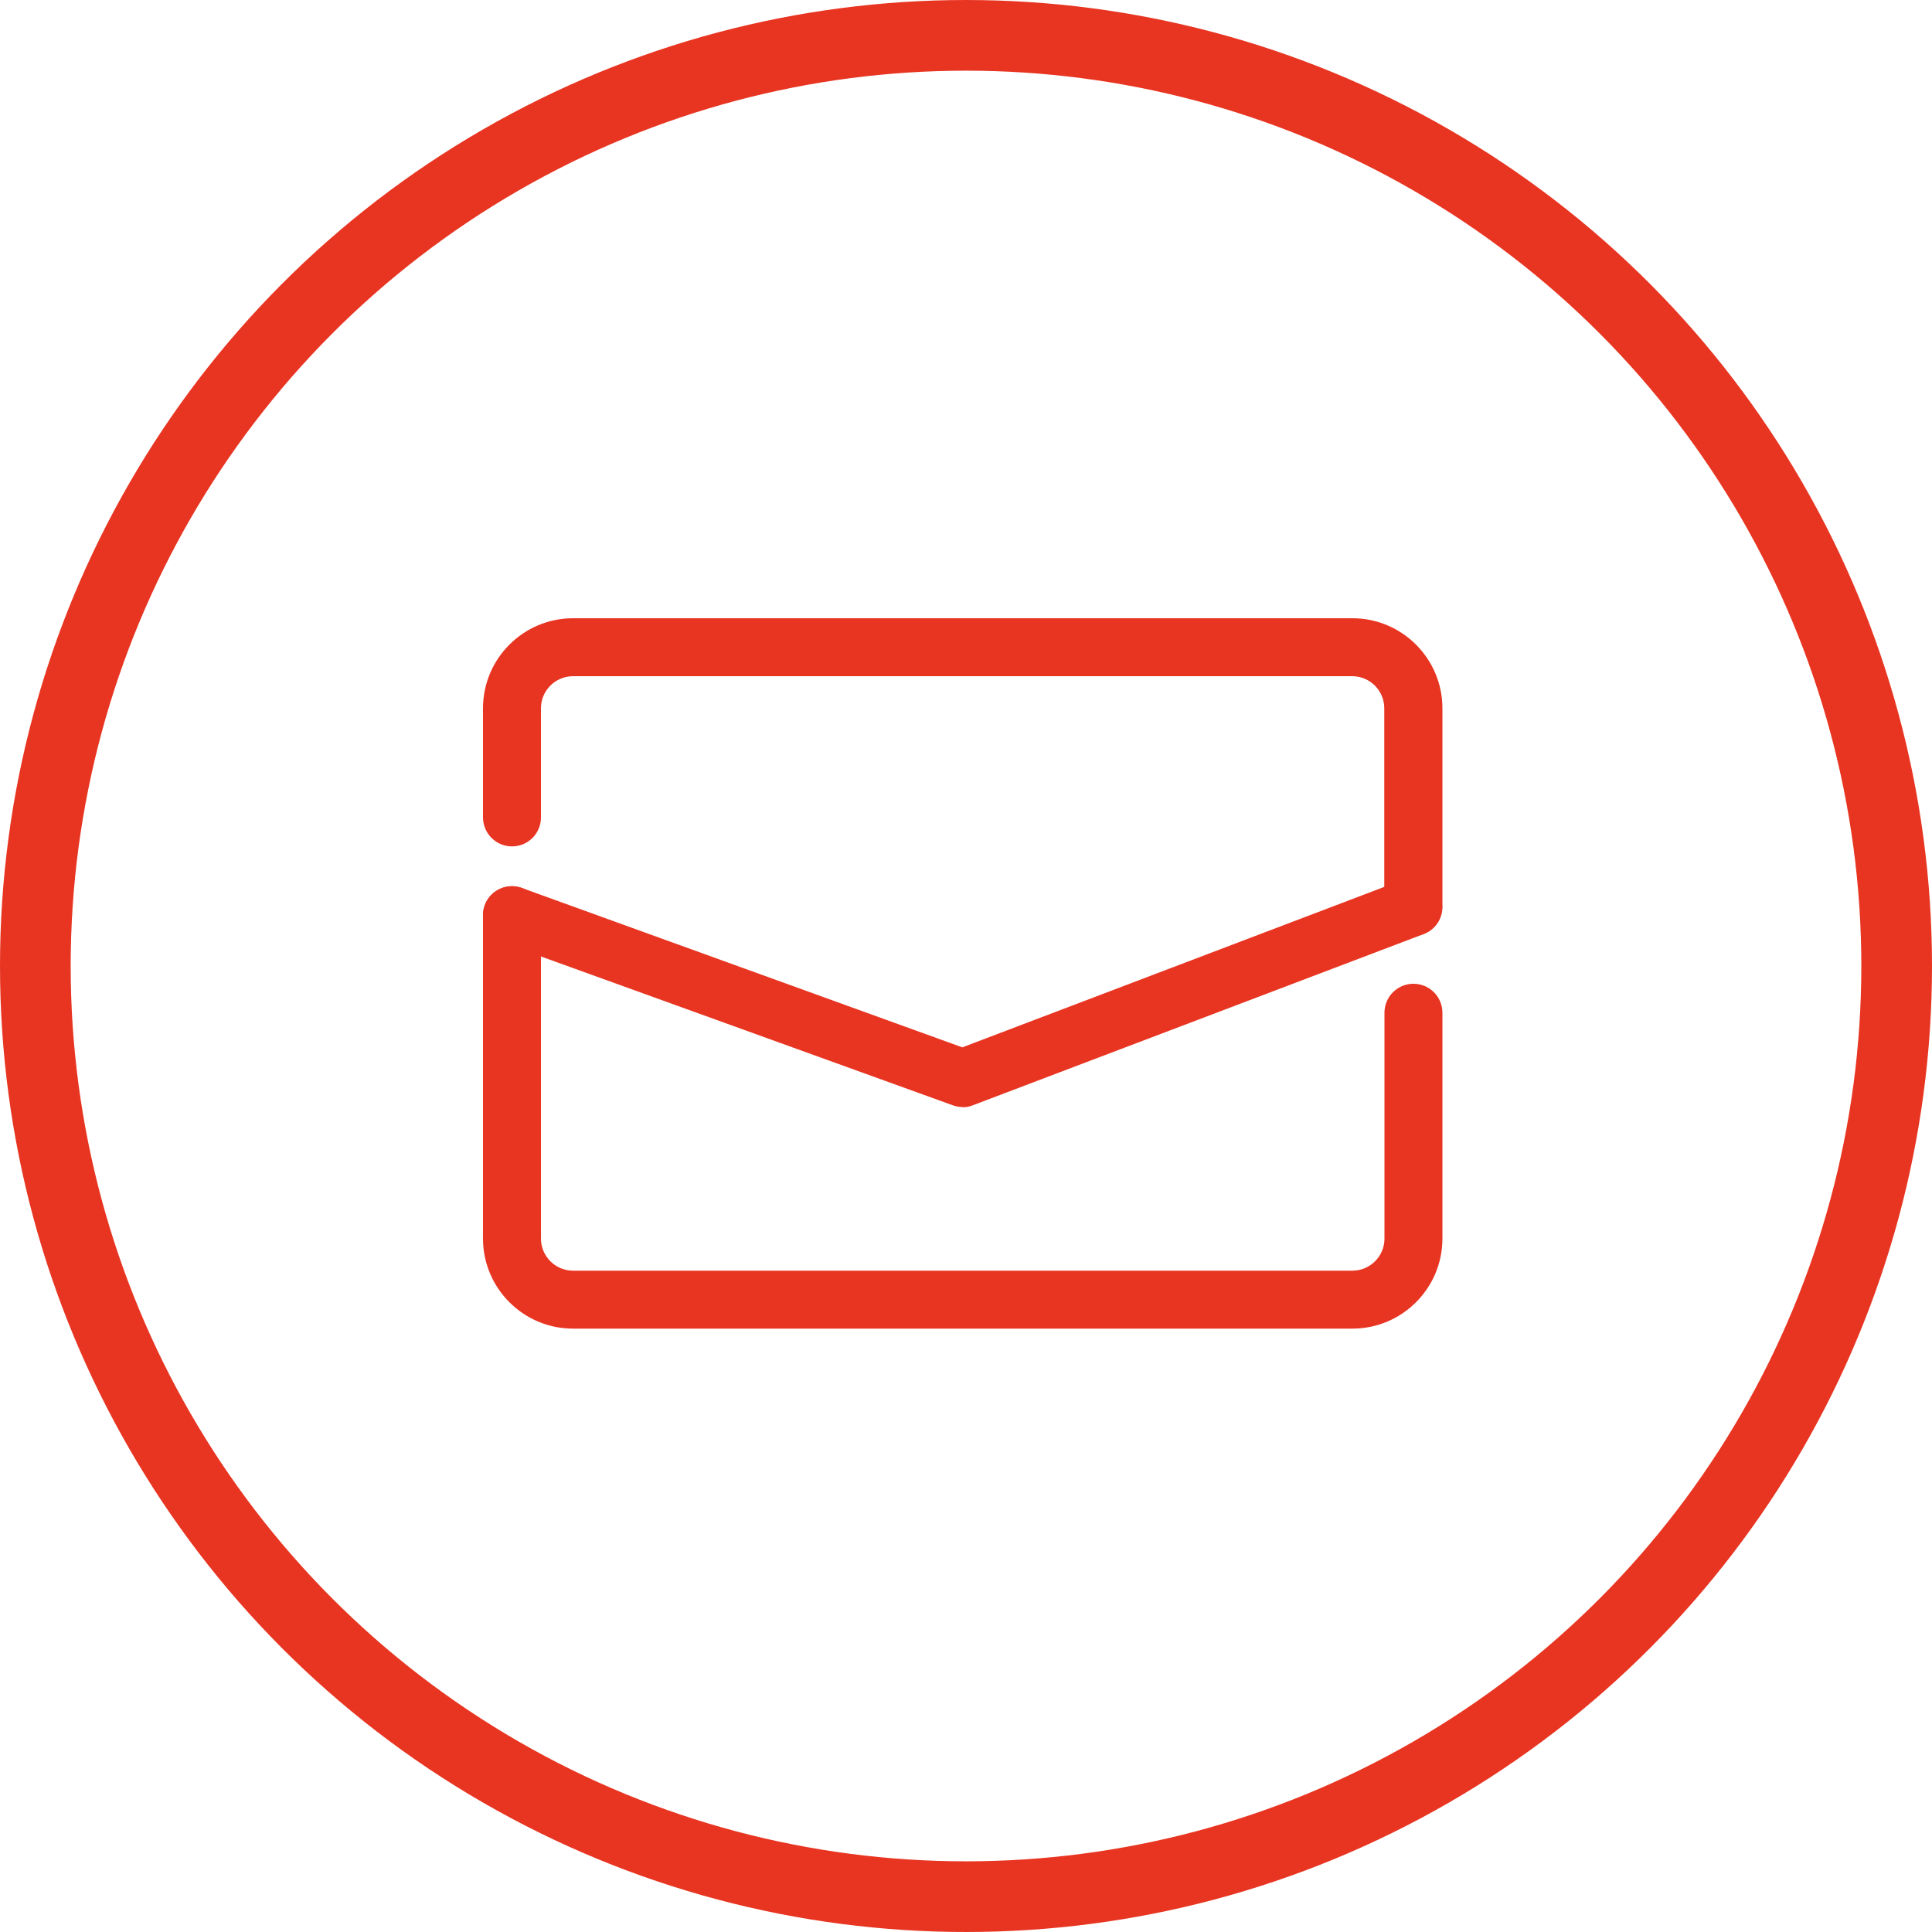
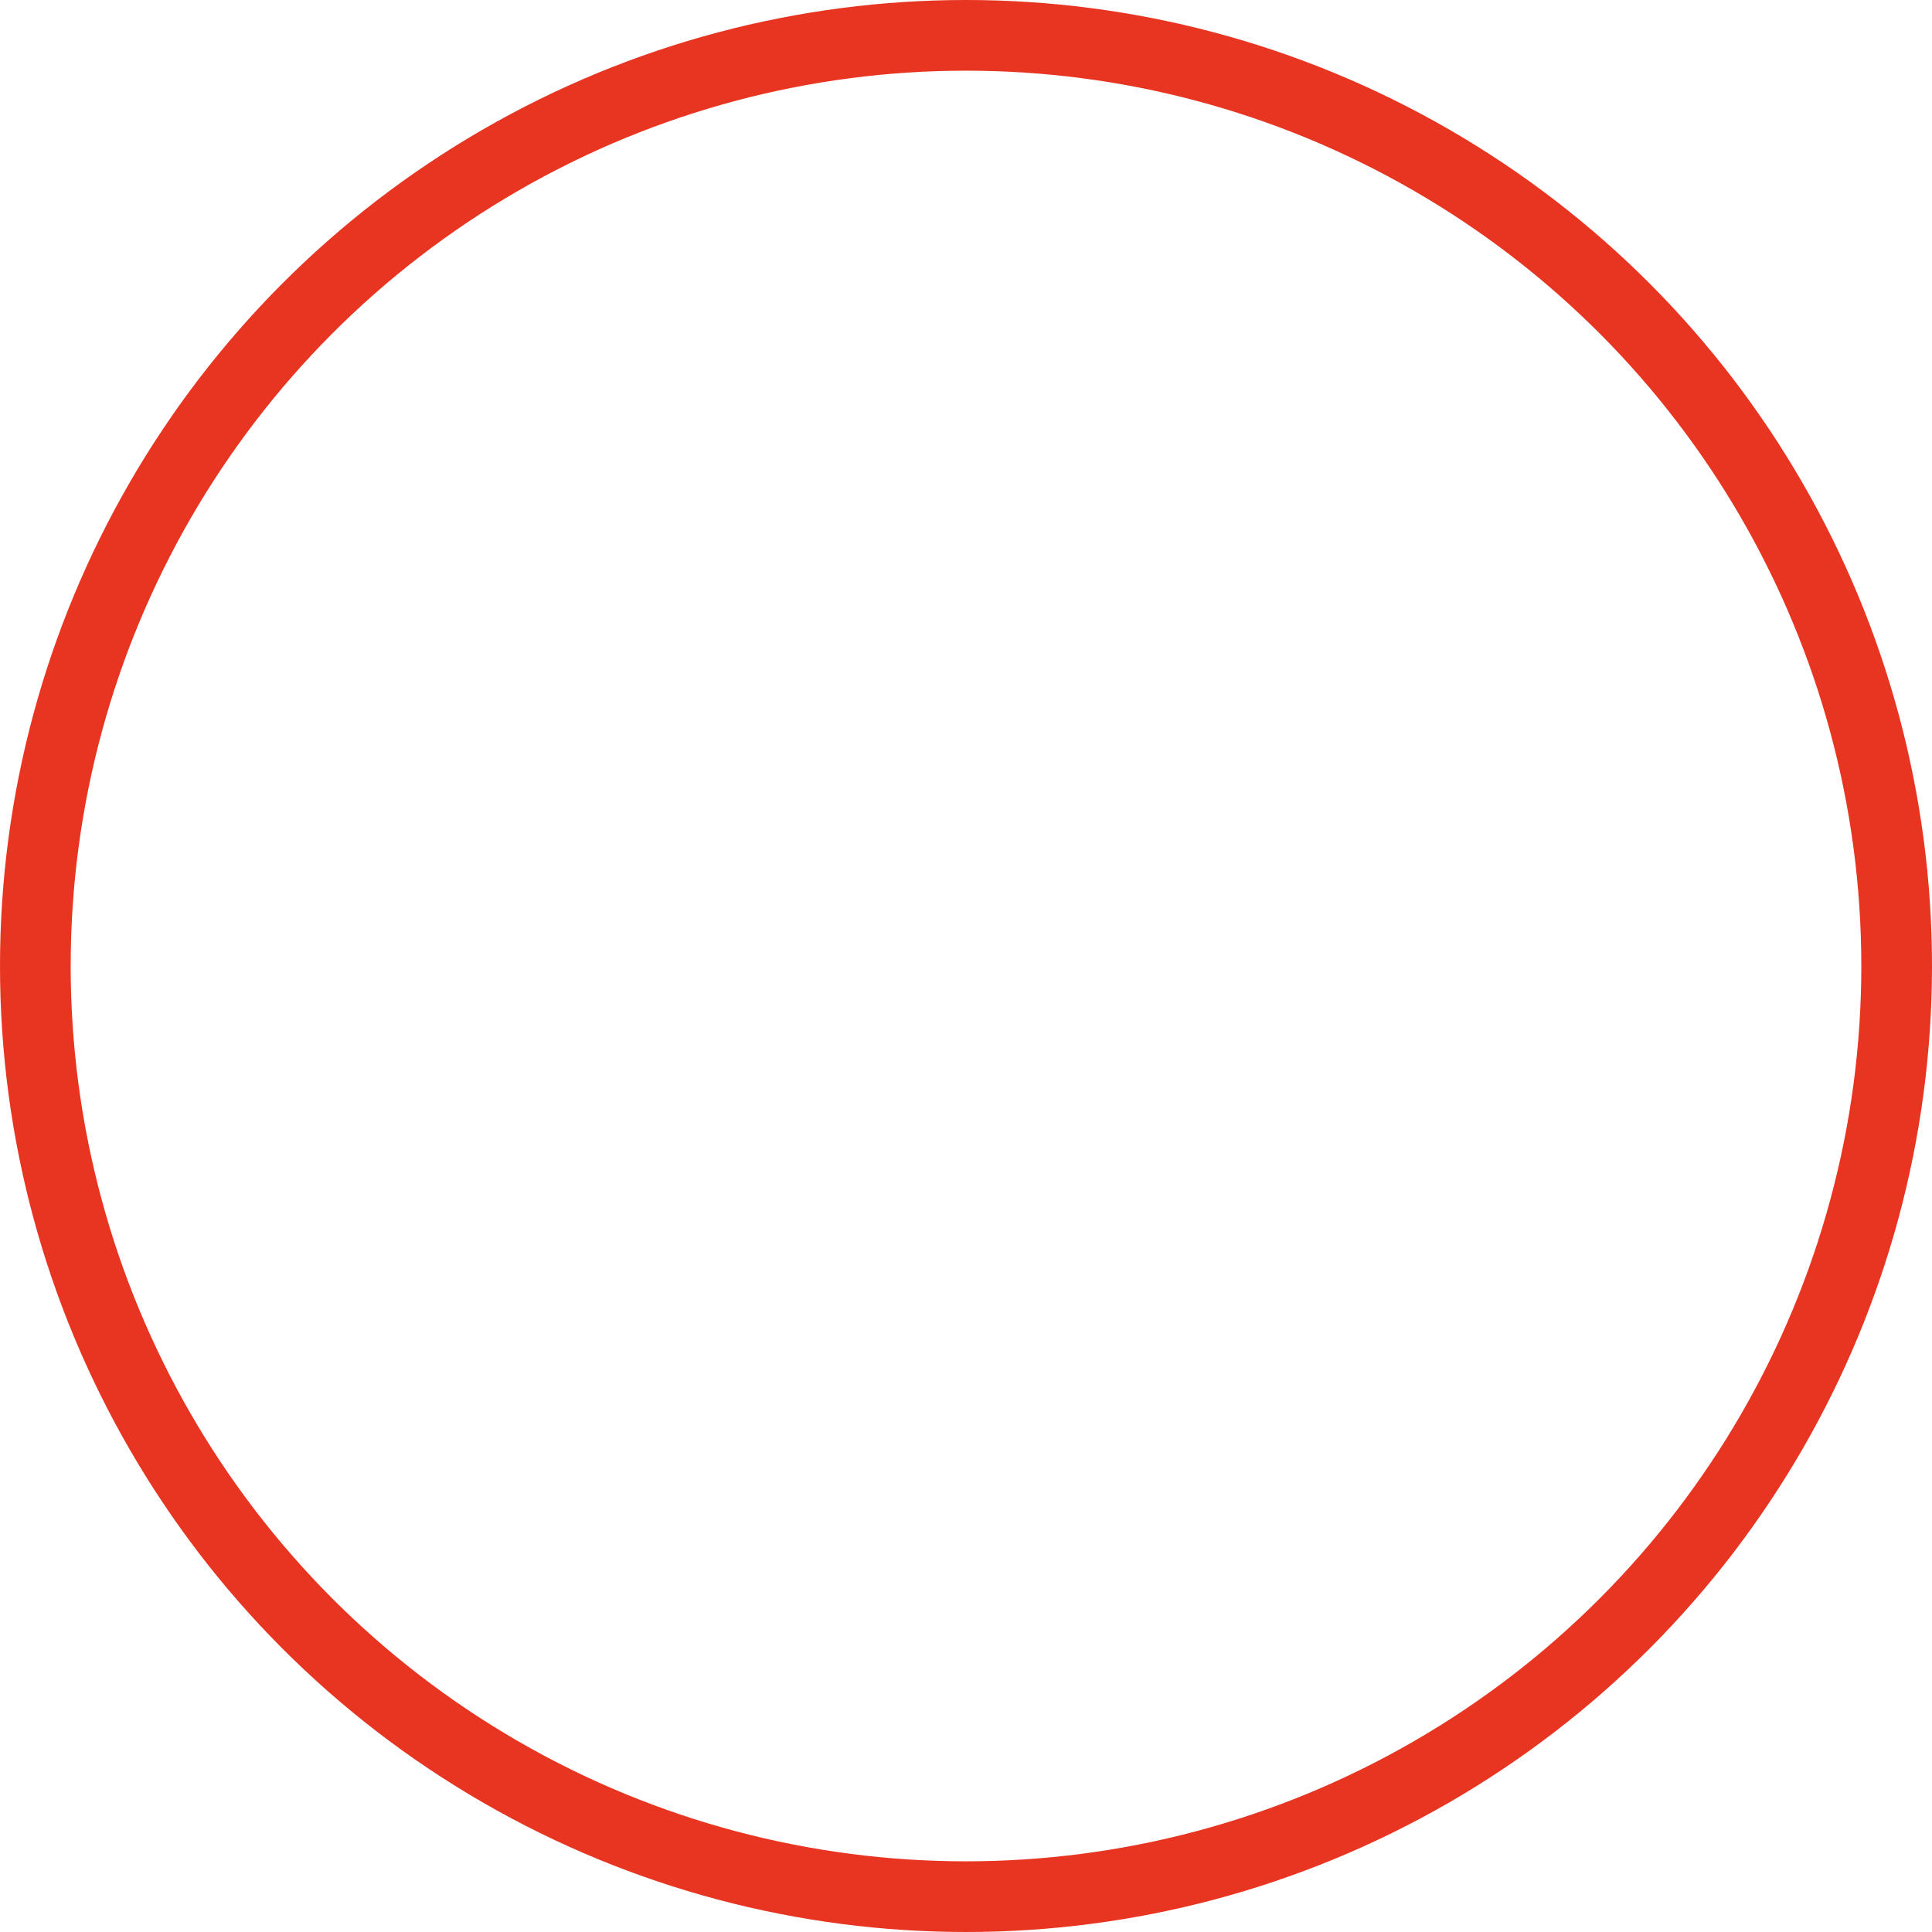
<svg xmlns="http://www.w3.org/2000/svg" width="82" height="82" viewBox="0 0 82 82" fill="none">
  <g clip-path="url(#clip0_1699_32234)">
-     <path d="M57.392 56.391H24.321C22.214 56.391 20.5 54.678 20.5 52.57V38.843C20.5 38.163 21.049 37.613 21.73 37.613C22.411 37.613 22.96 38.163 22.96 38.843V52.57C22.96 53.316 23.567 53.931 24.321 53.931H57.4C58.146 53.931 58.761 53.325 58.761 52.57V42.984C58.761 42.304 59.311 41.754 59.991 41.754C60.672 41.754 61.221 42.304 61.221 42.984V52.57C61.221 54.678 59.507 56.391 57.4 56.391H57.392Z" fill="#E83522" />
-     <path d="M59.983 39.721C59.302 39.721 58.753 39.172 58.753 38.491V30.061C58.753 29.315 58.146 28.7 57.392 28.7H24.321C23.575 28.7 22.96 29.307 22.96 30.061V34.694C22.96 35.375 22.411 35.924 21.73 35.924C21.049 35.924 20.5 35.367 20.5 34.694V30.061C20.5 27.954 22.214 26.24 24.321 26.24H57.4C59.507 26.24 61.221 27.954 61.221 30.061V38.491C61.221 39.172 60.672 39.721 59.991 39.721H59.983Z" fill="#E83522" />
-     <path d="M40.86 46.986C40.721 46.986 40.581 46.962 40.442 46.913L21.311 40C20.672 39.77 20.344 39.065 20.573 38.426C20.803 37.786 21.516 37.458 22.148 37.688L40.844 44.453L59.54 37.343C60.171 37.105 60.884 37.417 61.13 38.057C61.376 38.696 61.057 39.401 60.417 39.648L41.286 46.913C41.147 46.97 40.999 46.995 40.852 46.995L40.86 46.986Z" fill="#E83522" />
-   </g>
+     </g>
  <circle cx="41" cy="41" r="39.5" stroke="#E83522" stroke-width="3" />
  <defs>
    <clipPath id="clip0_1699_32234">
      <rect width="40.713" height="30.151" fill="white" transform="translate(20.5 26.24)" />
    </clipPath>
  </defs>
</svg>